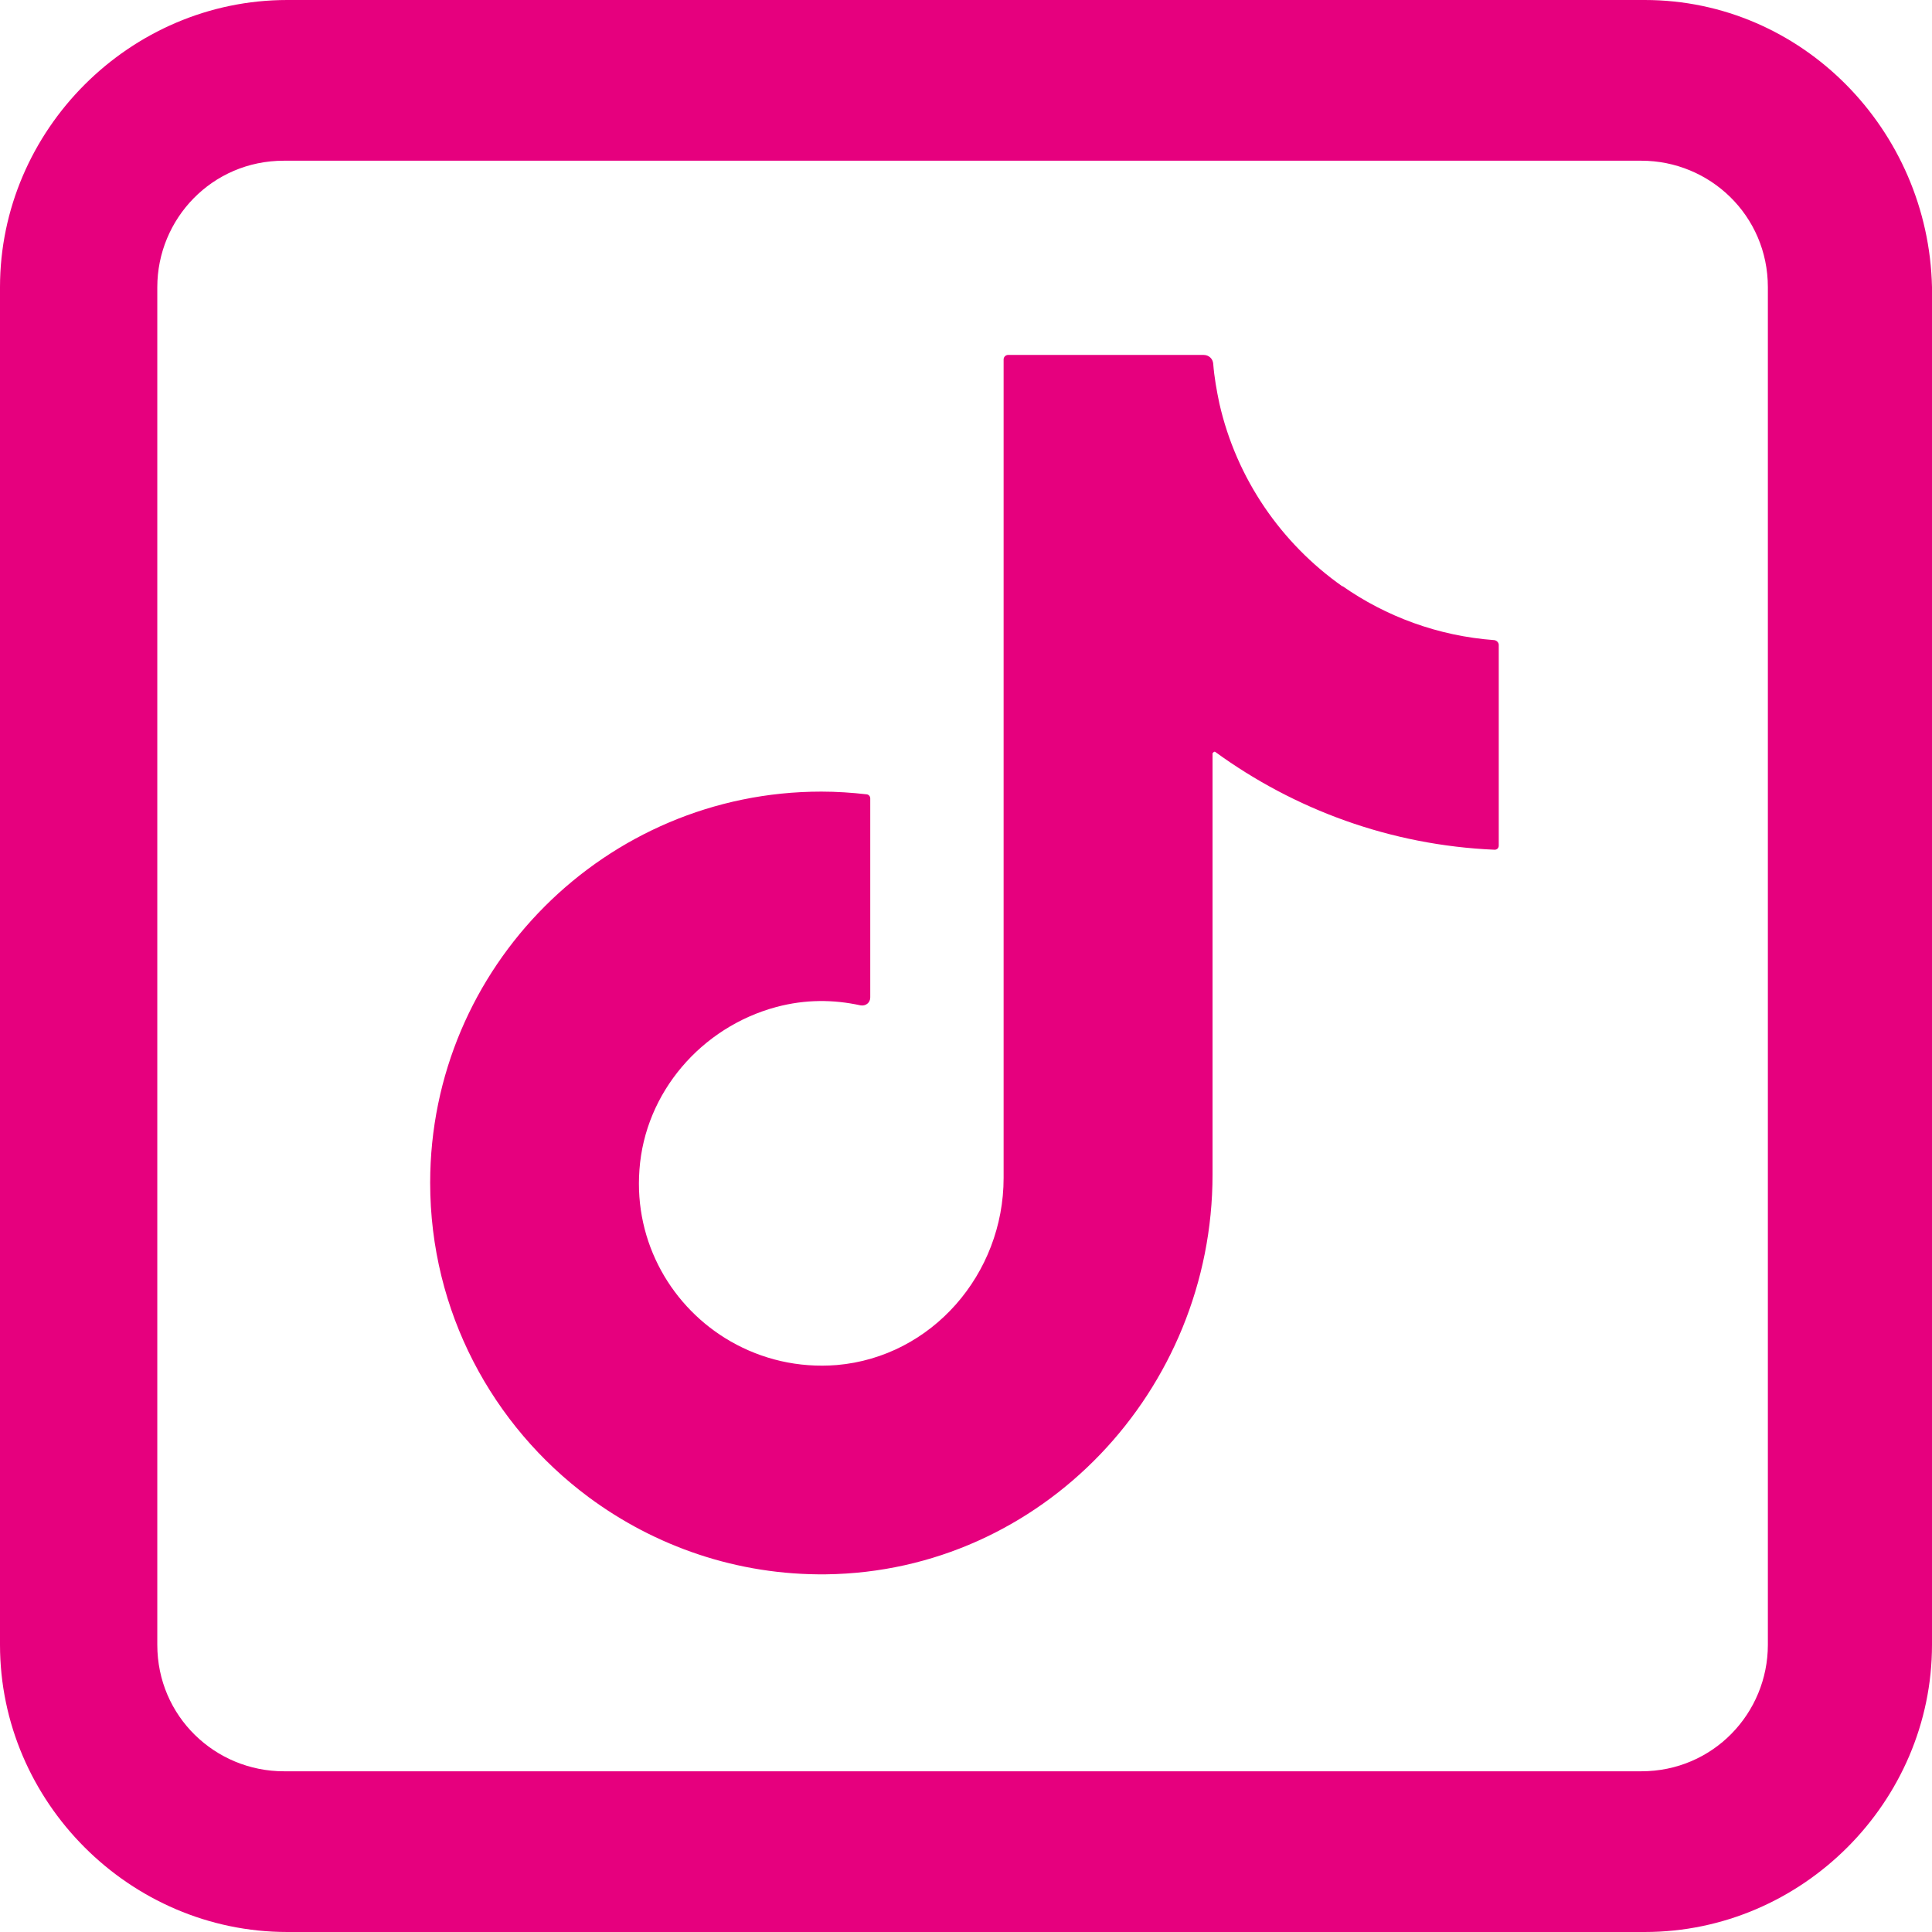
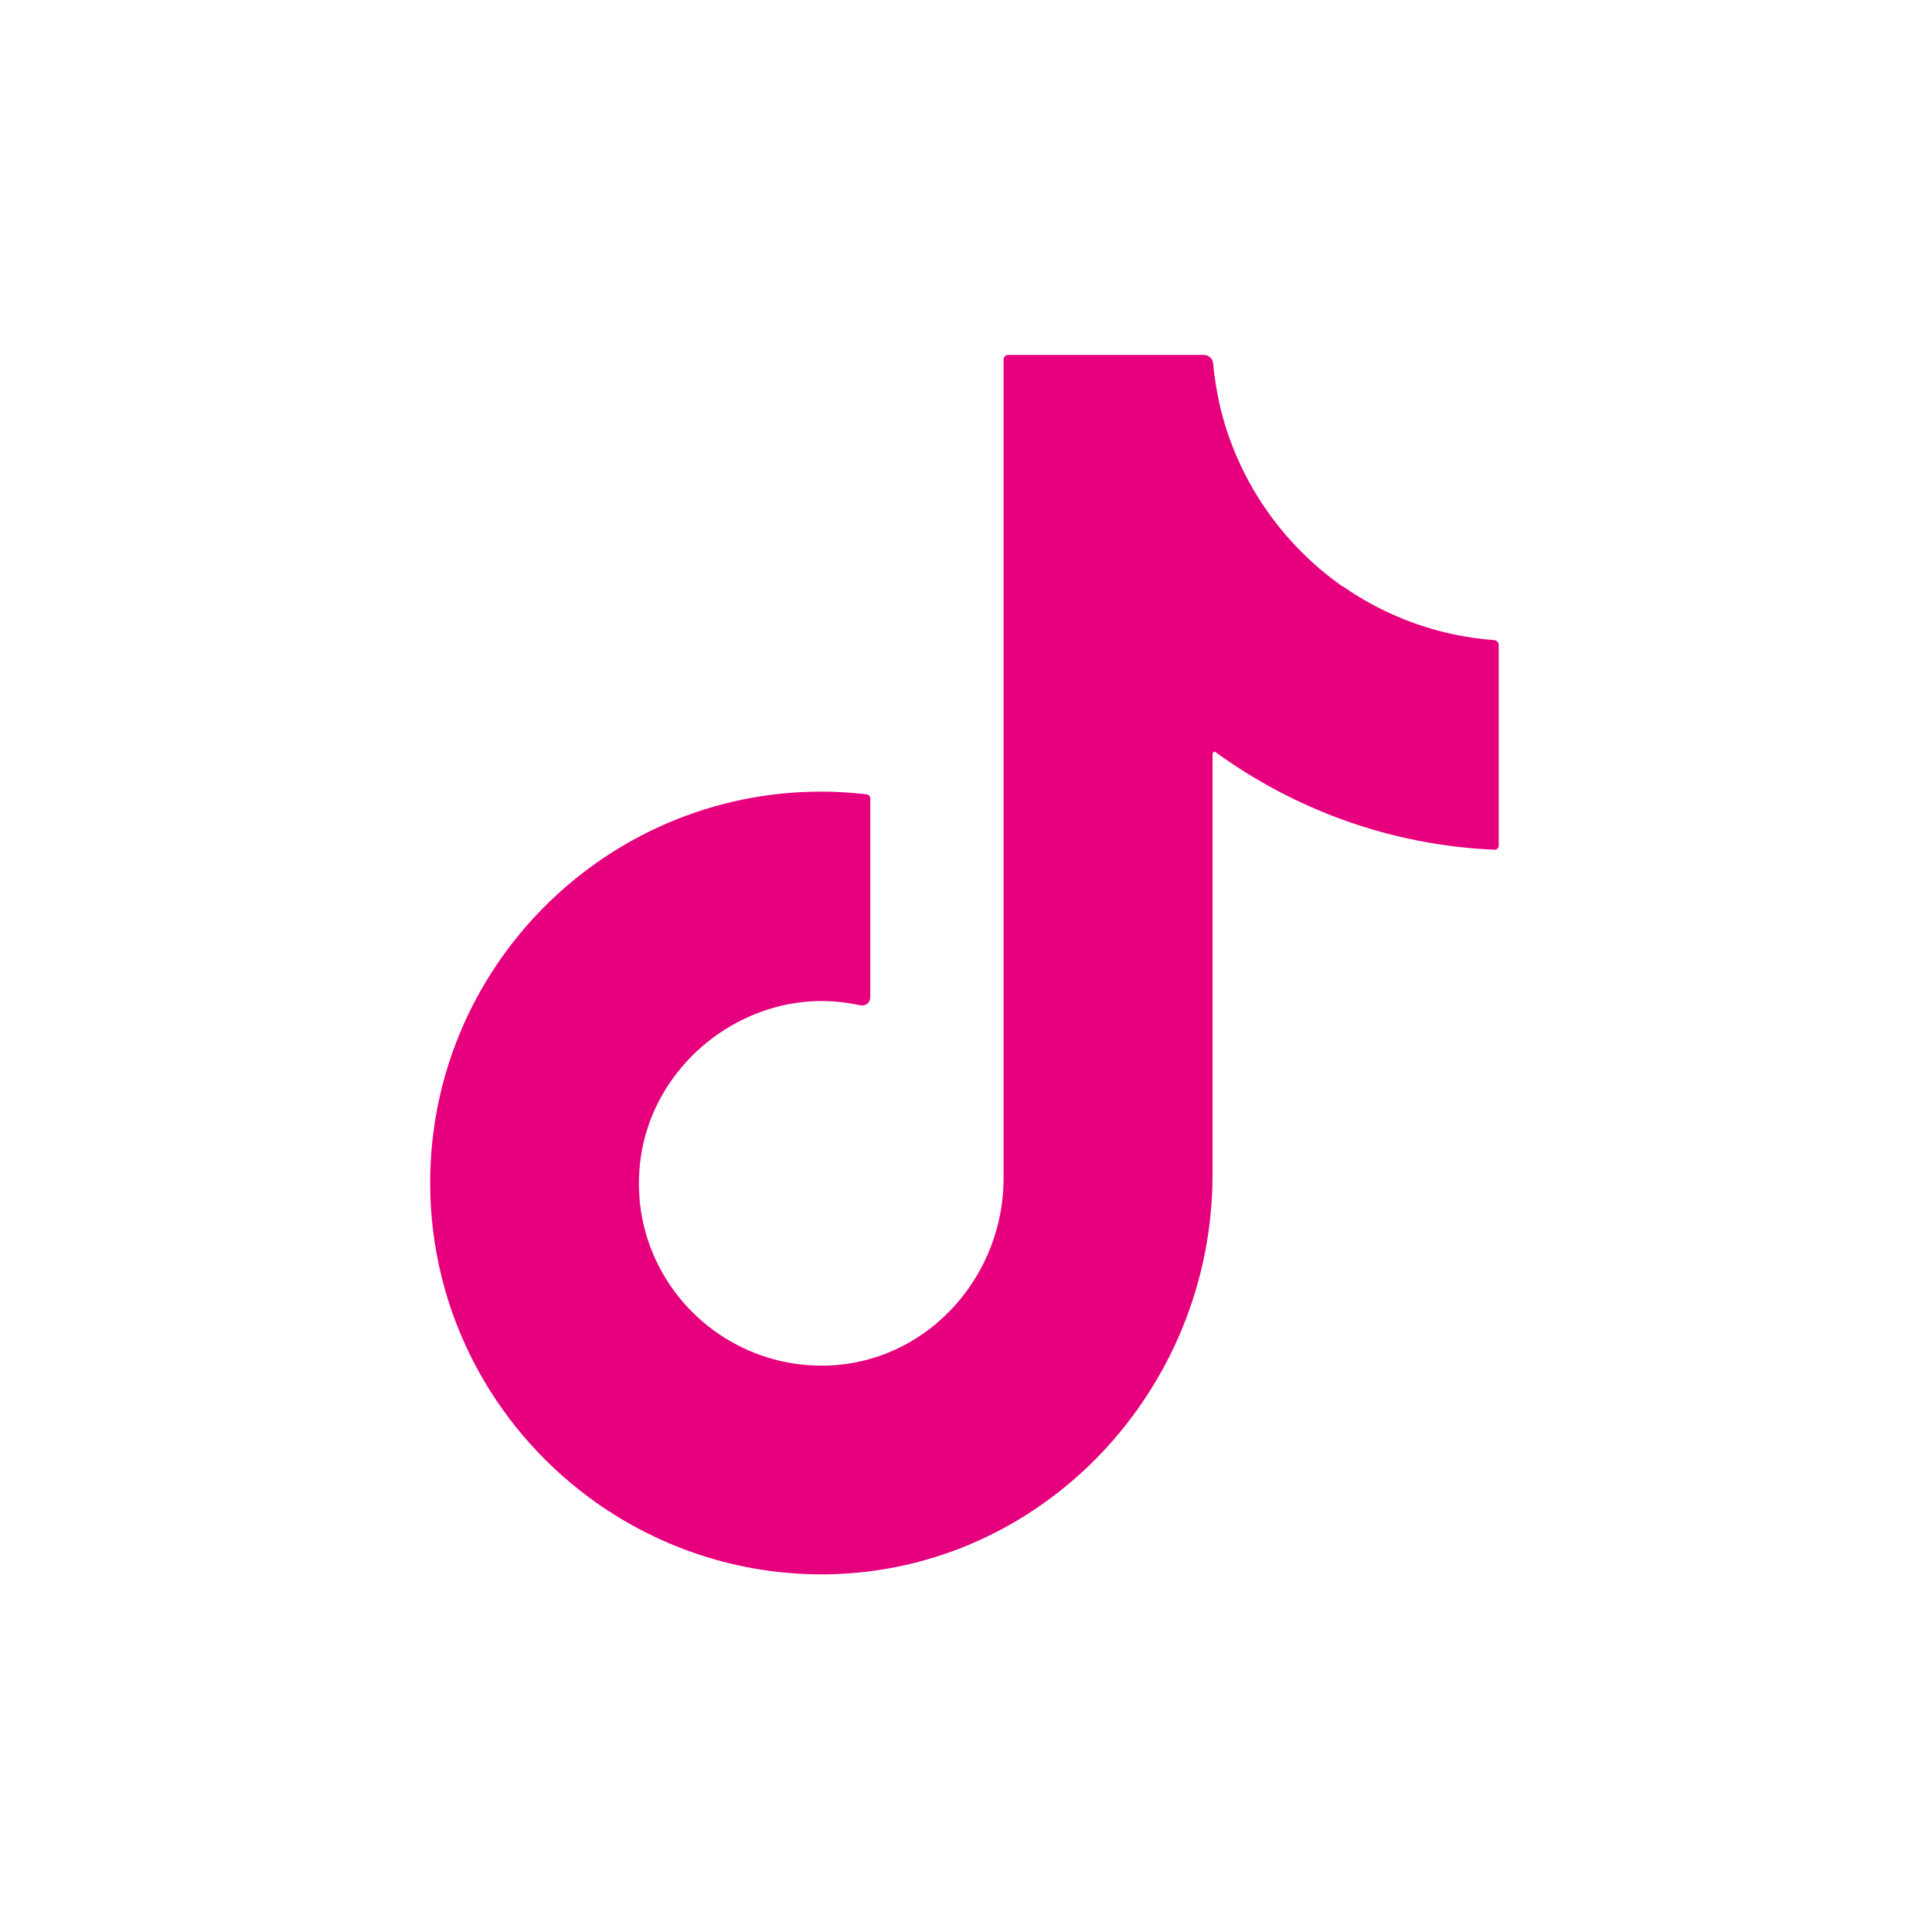
<svg xmlns="http://www.w3.org/2000/svg" id="Ebene_1" viewBox="0 0 56.5 56.5">
  <g id="Gruppe_91">
-     <path id="Pfad_207" d="m48.1,0H8.4C3.8,0,0,3.8,0,8.4v39.7c0,4.6,3.8,8.4,8.4,8.4h39.7c4.6,0,8.4-3.8,8.4-8.4V8.4c-.1-4.6-3.8-8.4-8.4-8.4Zm3.6,48.1c0,2-1.6,3.7-3.7,3.7H8.3c-2,0-3.7-1.6-3.7-3.7h0V8.4c0-2,1.6-3.7,3.7-3.7h39.7c2,0,3.7,1.6,3.7,3.7h0v39.7Z" style="fill:#e6007e;" />
-   </g>
+     </g>
  <path d="m39.26,17.15c-1.79-1.26-3.1-3.15-3.6-5.35-.08-.38-.15-.77-.18-1.16-.01-.15-.13-.26-.28-.26h-5.72c-.07,0-.13.06-.13.13v23.94c0,2.8-2.09,5.23-4.88,5.47-1.13.09-2.19-.17-3.1-.69-1.71-.98-2.83-2.88-2.67-5.02.16-2.26,1.81-4.17,4-4.76.86-.23,1.68-.22,2.46-.05.15.03.29-.07.29-.23v-5.82c0-.06-.04-.11-.1-.12-.44-.05-.88-.08-1.33-.08-6.31,0-11.44,5.13-11.44,11.44,0,3.76,1.82,7.1,4.63,9.19,1.94,1.44,4.35,2.29,6.95,2.26,6.31-.08,11.3-5.38,11.3-11.69v-12.32s.05-.07.08-.04c2.31,1.68,5.12,2.73,8.17,2.86.07,0,.12-.05.12-.12v-5.87c0-.07-.06-.13-.13-.14-1.64-.12-3.17-.69-4.44-1.58Z" style="fill:#e6007e;" />
</svg>